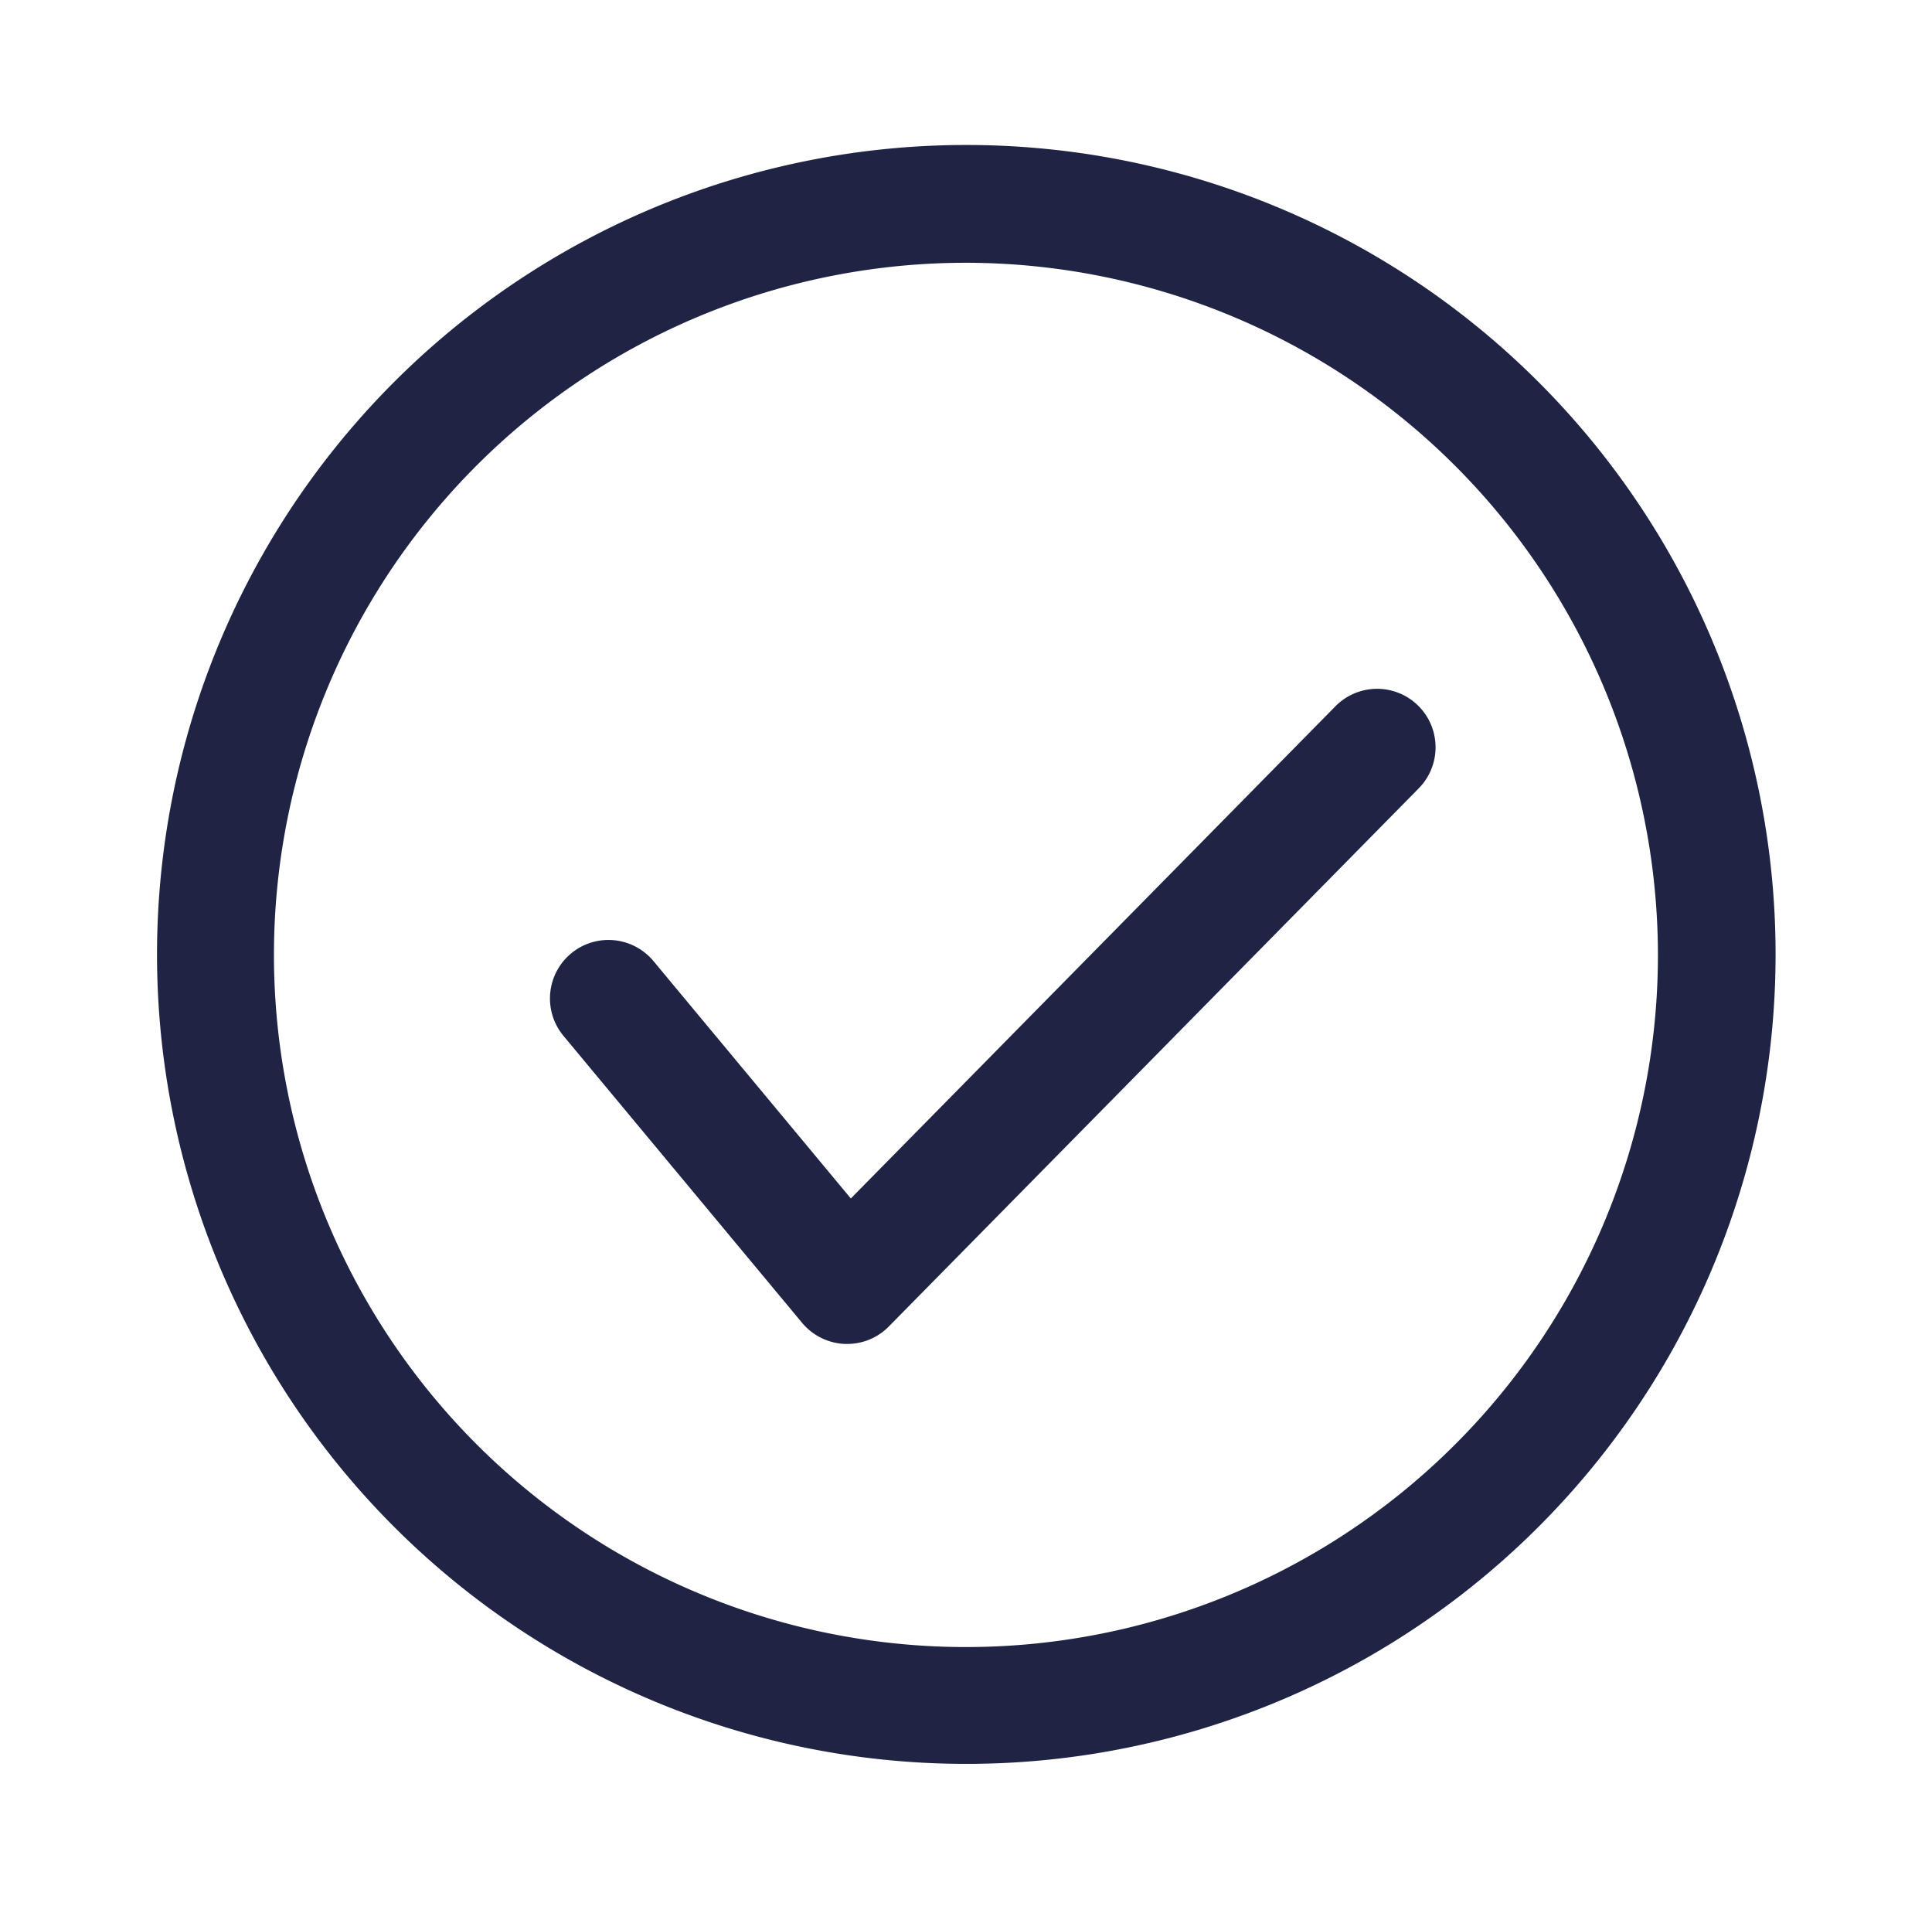
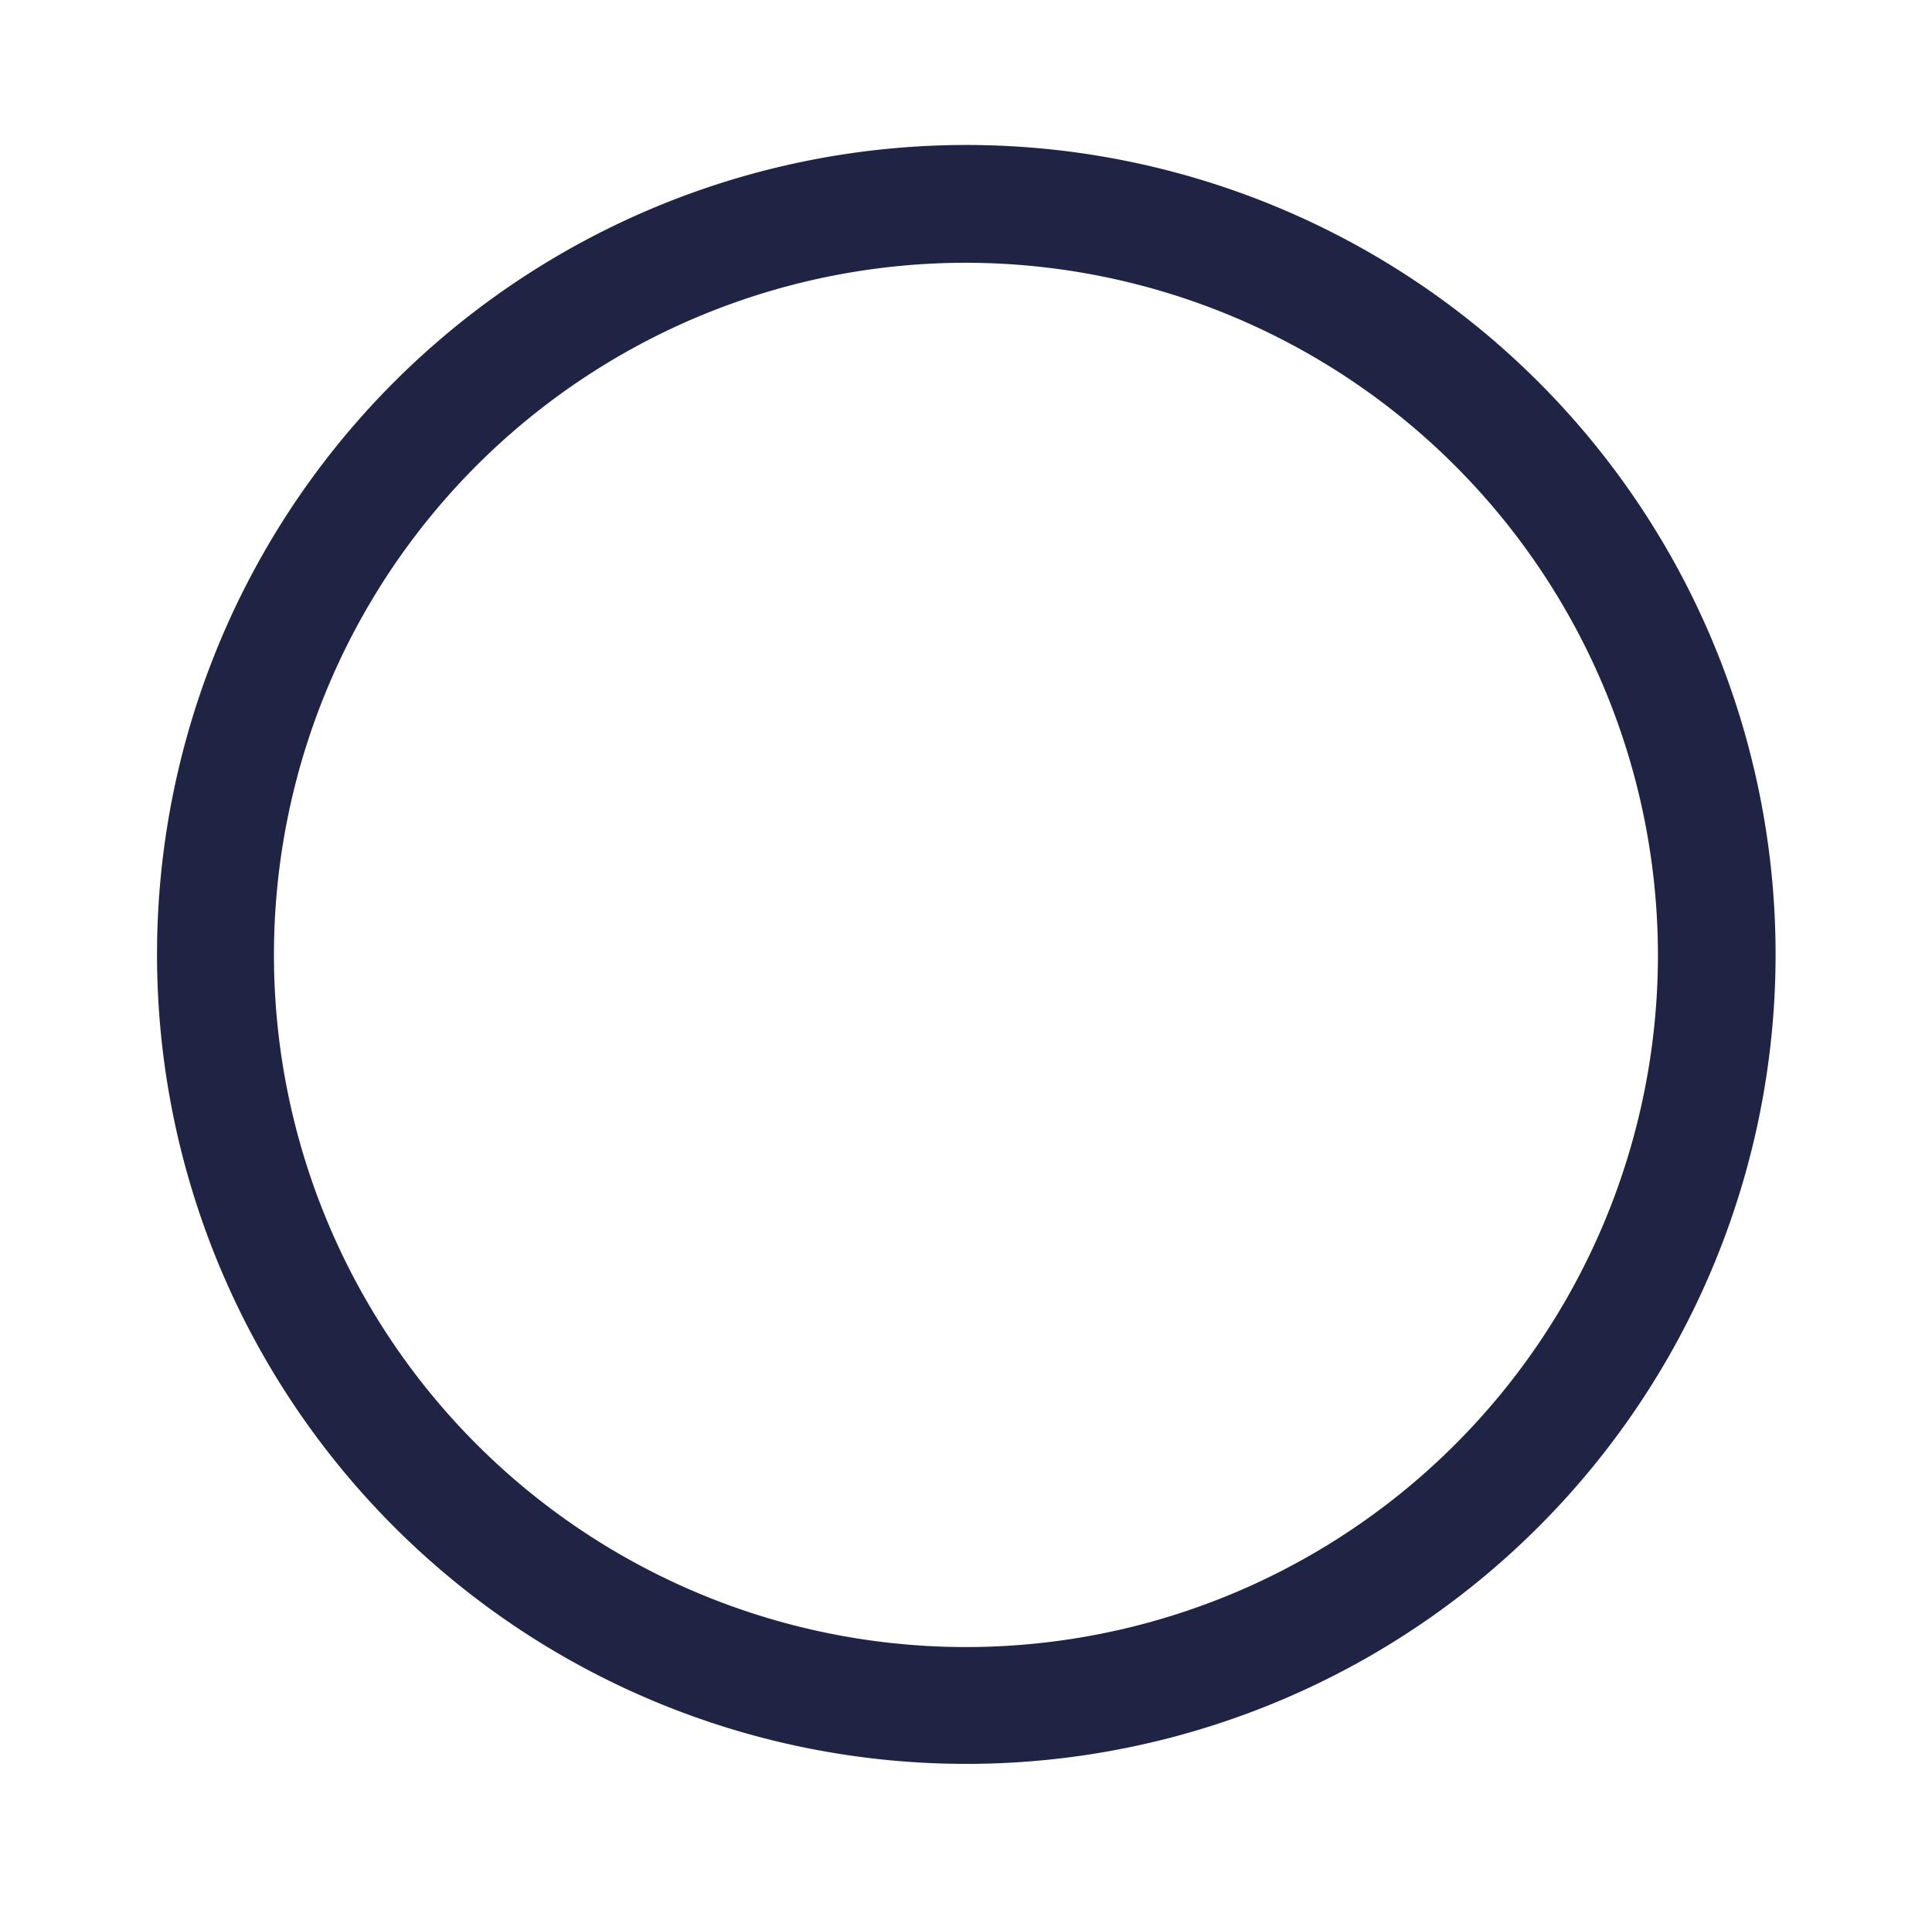
<svg xmlns="http://www.w3.org/2000/svg" id="icon" viewBox="0 0 159.95 158.08">
  <defs>
    <style>.cls-1{fill:#1f2445;}</style>
  </defs>
  <path class="cls-1" d="M80,146a67,67,0,1,1,67-67A67,67,0,0,1,80,146ZM80,21.75A57.29,57.29,0,1,0,137.26,79,57.35,57.35,0,0,0,80,21.75Z" />
-   <path class="cls-1" d="M70.13,111.24h-.2a4.88,4.88,0,0,1-3.52-1.74L46.65,85.74a4.84,4.84,0,0,1,7.45-6.19L70.44,99.2l40.12-40.74a4.84,4.84,0,0,1,6.9,6.79L73.58,109.8A4.81,4.81,0,0,1,70.13,111.24Z" />
</svg>